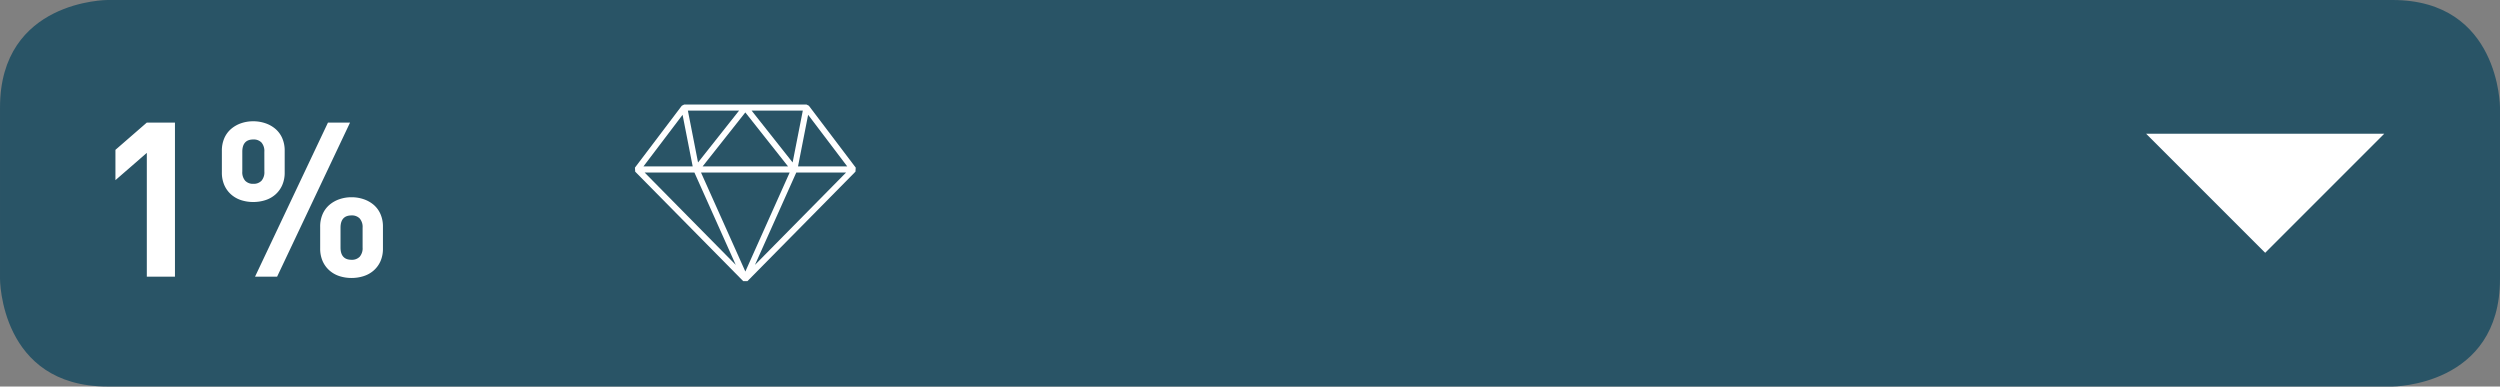
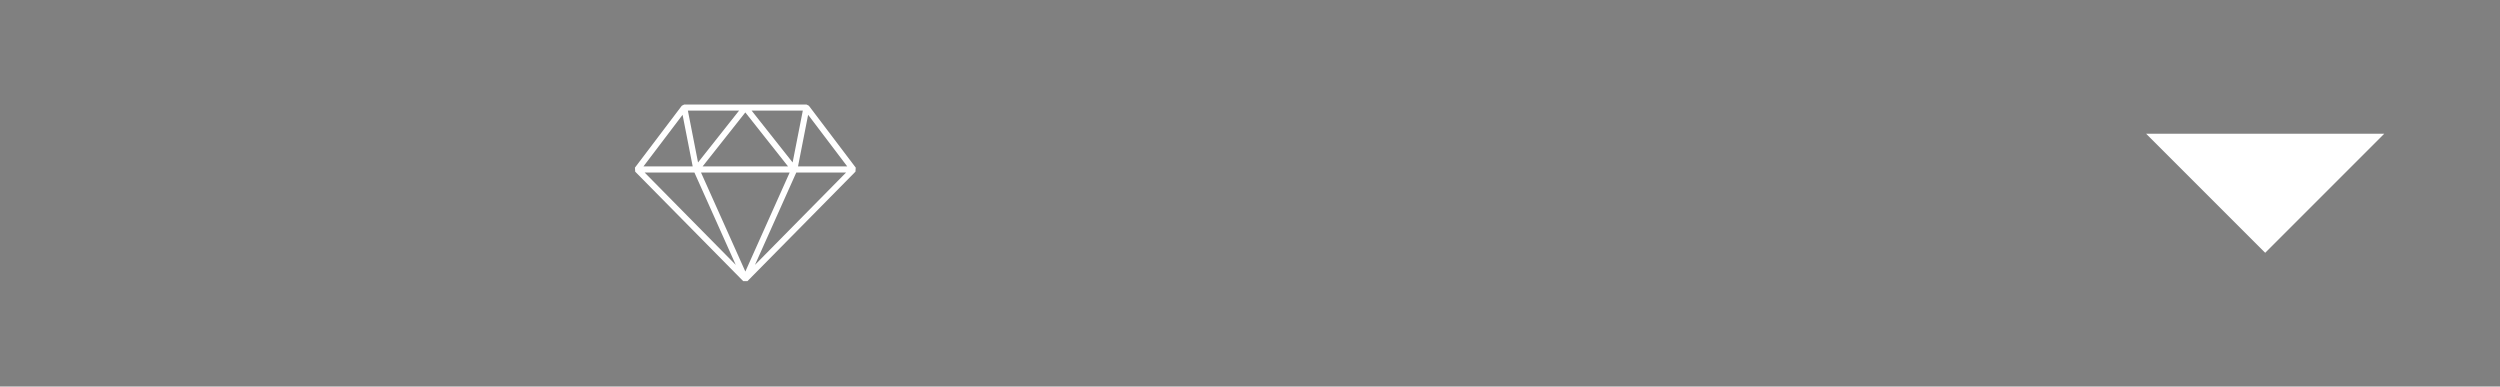
<svg xmlns="http://www.w3.org/2000/svg" width="300.331" height="46.433" viewBox="0 0 300.331 46.433">
  <rect x="0" y="0" width="300.331" height="46.433" fill="#808080" stroke="none" />
  <g transform="translate(-739.979 -595.419)">
-     <path d="M749.212,472.854s-12.919,0-12.919,12.919v20.595s0,12.919,12.919,12.919H1023.7s12.922,0,12.922-12.919V485.773s0-12.919-12.922-12.919Z" transform="translate(3.687 122.565)" fill="#295466" />
    <path d="M776.7,485.8l-1.215-6.2-4.7,6.2Zm5.173,11.828-4.966-11.094h-5.98Zm1.153.8,5.324-11.894H777.7Zm12.1-11.894h-5.982L784.18,497.63Zm-4.558-6.937-1.215,6.2h5.912Zm-6.787-.5,4.925,6.226,1.222-6.226Zm-5.887,6.7h10.26l-5.13-6.484Zm-1.771-6.7,1.219,6.226,4.927-6.226Zm-6.361,6.848h0l5.631-7.438.287-.144h14.688l.287.144,5.631,7.438-.032.483-12.974,13.15h-.513l-12.976-13.15-.03-.483" transform="translate(46.493 129.612)" fill="#fff" />
    <path d="M849.425,479.905l14.3,14.3,14.3-14.3Z" transform="translate(148.377 131.583)" fill="#fff" />
-     <path d="M9.828,0V-18.512H6.448l-3.77,3.276v3.64l3.77-3.276V0ZM34.814-3.406V-5.98a3.732,3.732,0,0,0-.3-1.547A3.1,3.1,0,0,0,33.7-8.632a3.666,3.666,0,0,0-1.209-.676,4.456,4.456,0,0,0-1.443-.234,4.421,4.421,0,0,0-1.456.234,3.692,3.692,0,0,0-1.2.676,3.1,3.1,0,0,0-.819,1.105,3.732,3.732,0,0,0-.3,1.547v2.574a3.732,3.732,0,0,0,.3,1.547,3.225,3.225,0,0,0,.819,1.118,3.4,3.4,0,0,0,1.2.676,4.659,4.659,0,0,0,1.456.221,4.7,4.7,0,0,0,1.443-.221A3.381,3.381,0,0,0,33.7-.741a3.225,3.225,0,0,0,.819-1.118A3.732,3.732,0,0,0,34.814-3.406ZM30.862-18.512H28.21L19.448,0H22.1Zm-7.852,5.98v-2.574a3.732,3.732,0,0,0-.3-1.547,3.1,3.1,0,0,0-.819-1.105,3.666,3.666,0,0,0-1.209-.676,4.456,4.456,0,0,0-1.443-.234,4.421,4.421,0,0,0-1.456.234,3.692,3.692,0,0,0-1.2.676,3.1,3.1,0,0,0-.819,1.105,3.732,3.732,0,0,0-.3,1.547v2.574a3.732,3.732,0,0,0,.3,1.547,3.225,3.225,0,0,0,.819,1.118,3.4,3.4,0,0,0,1.2.676,4.659,4.659,0,0,0,1.456.221,4.7,4.7,0,0,0,1.443-.221,3.381,3.381,0,0,0,1.209-.676,3.225,3.225,0,0,0,.819-1.118A3.732,3.732,0,0,0,23.01-12.532ZM32.37-3.51a1.558,1.558,0,0,1-.351,1.118,1.291,1.291,0,0,1-.975.364q-1.326,0-1.326-1.482V-5.876q0-1.482,1.326-1.482a1.291,1.291,0,0,1,.975.364,1.558,1.558,0,0,1,.351,1.118Zm-11.8-9.126a1.558,1.558,0,0,1-.351,1.118,1.291,1.291,0,0,1-.975.364,1.291,1.291,0,0,1-.975-.364,1.558,1.558,0,0,1-.351-1.118V-15q0-1.482,1.326-1.482a1.291,1.291,0,0,1,.975.364A1.558,1.558,0,0,1,20.566-15Z" transform="translate(751.169 628.656)" fill="#fff" />
  </g>
</svg>